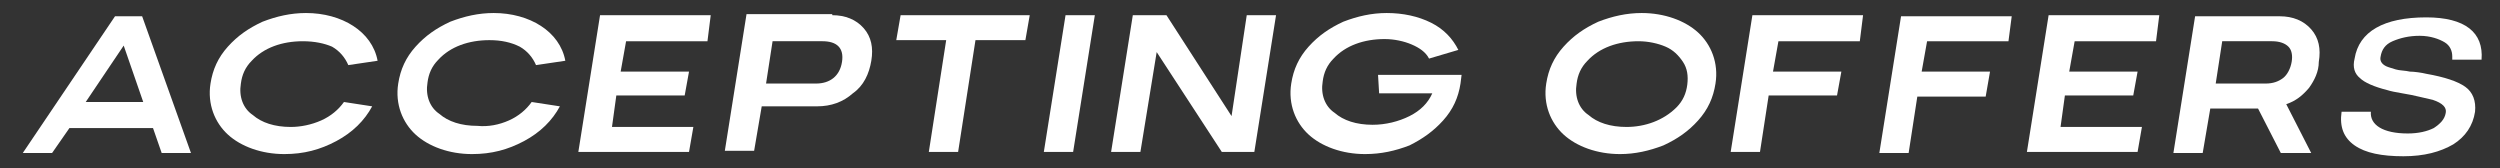
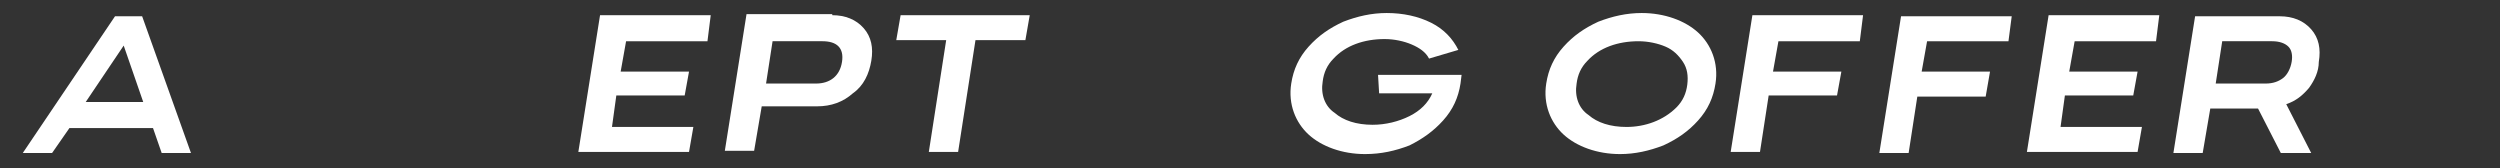
<svg xmlns="http://www.w3.org/2000/svg" version="1.1" id="Layer_1" x="0px" y="0px" viewBox="0 0 230.4 15.5" style="enable-background:new 0 0 230.4 15.5;" xml:space="preserve">
  <rect x="0" y="0" width="230.4" height="15.5" fill="#333333" stroke="none" />
  <style type="text/css">
	.st0{fill:#FFFFFF;}
</style>
  <g>
    <g>
      <path class="st0" d="M14.9,14.1l-0.8-2.3H6.4l-1.6,2.3H2.1l8.5-12.6h2.5l4.5,12.6H14.9z M7.9,9.4h5.3l-1.8-5.2L7.9,9.4z" />
-       <path class="st0" d="M29.6,11.1c0.9-0.4,1.6-1,2.1-1.7l2.6,0.4c-0.7,1.3-1.8,2.4-3.3,3.2s-3,1.2-4.8,1.2c-2.1,0-4-0.7-5.2-1.8    s-1.9-2.8-1.6-4.7c0.2-1.3,0.7-2.4,1.6-3.4s1.9-1.7,3.2-2.3c1.3-0.5,2.6-0.8,4-0.8c3.3,0,6.1,1.7,6.6,4.4l-2.7,0.4    c-0.3-0.7-0.8-1.3-1.5-1.7C29.9,4,29,3.8,27.9,3.8c-1.9,0-3.6,0.6-4.7,1.8c-0.6,0.6-0.9,1.3-1,2.1c-0.2,1.2,0.2,2.3,1.1,2.9    c0.8,0.7,2,1.1,3.5,1.1C27.7,11.7,28.7,11.5,29.6,11.1z" />
-       <path class="st0" d="M46.9,11.1c0.9-0.4,1.6-1,2.1-1.7l2.6,0.4c-0.7,1.3-1.8,2.4-3.3,3.2s-3,1.2-4.8,1.2c-2.1,0-4-0.7-5.2-1.8    s-1.9-2.8-1.6-4.7c0.2-1.3,0.7-2.4,1.6-3.4s1.9-1.7,3.2-2.3c1.3-0.5,2.6-0.8,4-0.8c3.3,0,6.1,1.7,6.6,4.4l-2.7,0.4    c-0.3-0.7-0.8-1.3-1.5-1.7c-0.8-0.4-1.7-0.6-2.8-0.6c-1.9,0-3.6,0.6-4.7,1.8c-0.6,0.6-0.9,1.3-1,2.1c-0.2,1.2,0.2,2.3,1.1,2.9    c0.8,0.7,2,1.1,3.5,1.1C45,11.7,46,11.5,46.9,11.1z" />
      <path class="st0" d="M65.2,3.8h-7.5l-0.5,2.8h6.3l-0.4,2.2h-6.3l-0.4,2.9h7.5l-0.4,2.3H53.3l2-12.6h10.2L65.2,3.8z" />
      <path class="st0" d="M76.7,1.4c1.2,0,2.2,0.4,2.9,1.2s0.9,1.8,0.7,3c-0.2,1.2-0.7,2.3-1.7,3c-0.9,0.8-2,1.2-3.3,1.2h-5.1l-0.7,4.1    h-2.7l2-12.6H76.7z M75.2,7.7c1.3,0,2.2-0.7,2.4-2s-0.5-1.9-1.8-1.9h-4.6l-0.6,3.9H75.2z" />
      <path class="st0" d="M94.9,1.4l-0.4,2.3h-4.6l-1.6,10.3h-2.7l1.6-10.3h-4.6L83,1.4H94.9z" />
-       <path class="st0" d="M100.9,1.4l-2,12.6h-2.7l2-12.6H100.9z" />
-       <path class="st0" d="M114.9,1.4h2.7l-2,12.6h-3l-6-9.2l-1.5,9.2h-2.7l2-12.6h3.1l6,9.3L114.9,1.4z" />
      <path class="st0" d="M127,6.9h7.7l-0.1,0.8c-0.2,1.3-0.7,2.4-1.6,3.4s-1.9,1.7-3.1,2.3c-1.3,0.5-2.6,0.8-4.1,0.8    c-2.1,0-4-0.7-5.2-1.8s-1.9-2.8-1.6-4.7c0.2-1.3,0.7-2.4,1.6-3.4s1.9-1.7,3.2-2.3c1.3-0.5,2.6-0.8,4-0.8c1.5,0,2.9,0.3,4.1,0.9    s2,1.5,2.5,2.5l-2.7,0.8c-0.3-0.6-0.9-1-1.6-1.3c-0.7-0.3-1.6-0.5-2.5-0.5c-1.9,0-3.6,0.6-4.7,1.8c-0.6,0.6-0.9,1.3-1,2.1    c-0.2,1.2,0.2,2.3,1.1,2.9c0.8,0.7,2,1.1,3.5,1.1c1.2,0,2.4-0.3,3.4-0.8s1.7-1.2,2.1-2.1h-4.9L127,6.9z" />
      <path class="st0" d="M144.1,12.4c-1.2-1.1-1.9-2.8-1.6-4.7c0.2-1.3,0.7-2.4,1.6-3.4s1.9-1.7,3.2-2.3c1.3-0.5,2.6-0.8,4-0.8    c2.1,0,4,0.7,5.2,1.8s1.9,2.8,1.6,4.7c-0.2,1.3-0.7,2.4-1.6,3.4s-1.9,1.7-3.2,2.3c-1.3,0.5-2.6,0.8-4,0.8    C147.2,14.2,145.3,13.5,144.1,12.4z M154.5,9.9c0.6-0.6,0.9-1.3,1-2.1c0.1-0.8,0-1.5-0.4-2.1s-0.9-1.1-1.6-1.4    c-0.7-0.3-1.6-0.5-2.5-0.5c-1.9,0-3.6,0.6-4.7,1.8c-0.6,0.6-0.9,1.3-1,2.1c-0.2,1.2,0.2,2.3,1.1,2.9c0.8,0.7,2,1.1,3.5,1.1    C151.6,11.7,153.3,11.1,154.5,9.9z" />
      <path class="st0" d="M171.4,3.8h-7.5l-0.5,2.8h6.3l-0.4,2.2h-6.3l-0.8,5.2h-2.7l2-12.6h10.2L171.4,3.8z" />
      <path class="st0" d="M185.1,3.8h-7.5l-0.5,2.8h6.3L183,8.9h-6.3l-0.8,5.2h-2.7l2-12.6h10.2L185.1,3.8z" />
      <path class="st0" d="M198.7,3.8h-7.5l-0.5,2.8h6.3l-0.4,2.2h-6.3l-0.4,2.9h7.5l-0.4,2.3h-10.2l2-12.6h10.2L198.7,3.8z" />
      <path class="st0" d="M212.8,8.1c-0.6,0.7-1.2,1.2-2.1,1.5l2.3,4.5h-2.8l-2.1-4.1h-4.4l-0.7,4.1h-2.7l2-12.6h7.8    c1.2,0,2.2,0.4,2.9,1.2s0.9,1.8,0.7,3C213.7,6.6,213.3,7.4,212.8,8.1z M211.2,5.7c0.1-0.6,0-1.1-0.3-1.4s-0.8-0.5-1.5-0.5h-4.6    l-0.6,3.9h4.6c0.7,0,1.2-0.2,1.6-0.5S211.1,6.3,211.2,5.7z" />
-       <path class="st0" d="M226,5.2c0-0.5-0.2-1-0.7-1.3S224,3.3,223,3.3c-1,0-1.8,0.2-2.5,0.5s-1,0.8-1.1,1.4c-0.1,0.4,0.1,0.7,0.5,0.9    c0.2,0.1,0.6,0.2,0.9,0.3c0.3,0.1,0.9,0.1,1.3,0.2c0.4,0,1.1,0.1,1.5,0.2c1.7,0.3,2.9,0.7,3.6,1.2c0.7,0.5,1,1.3,0.9,2.3    c-0.2,1.3-0.9,2.3-2,3c-1.2,0.7-2.7,1.1-4.6,1.1c-2,0-3.5-0.3-4.5-1c-1-0.7-1.4-1.7-1.2-3.1h2.7c-0.1,1.2,1.1,2,3.4,2    c1,0,1.8-0.2,2.4-0.5c0.6-0.4,1-0.8,1.1-1.4c0.1-0.5-0.3-0.9-1.2-1.2c-0.4-0.1-0.9-0.2-1.3-0.3c-0.4-0.1-0.9-0.2-1.5-0.3    c-0.6-0.1-1.1-0.2-1.4-0.3c-1.2-0.3-2.1-0.7-2.5-1.1c-0.5-0.4-0.7-1-0.5-1.8c0.4-2.5,2.7-3.8,6.6-3.8c3.6,0,5.3,1.4,5.1,3.9H226z" />
    </g>
  </g>
</svg>